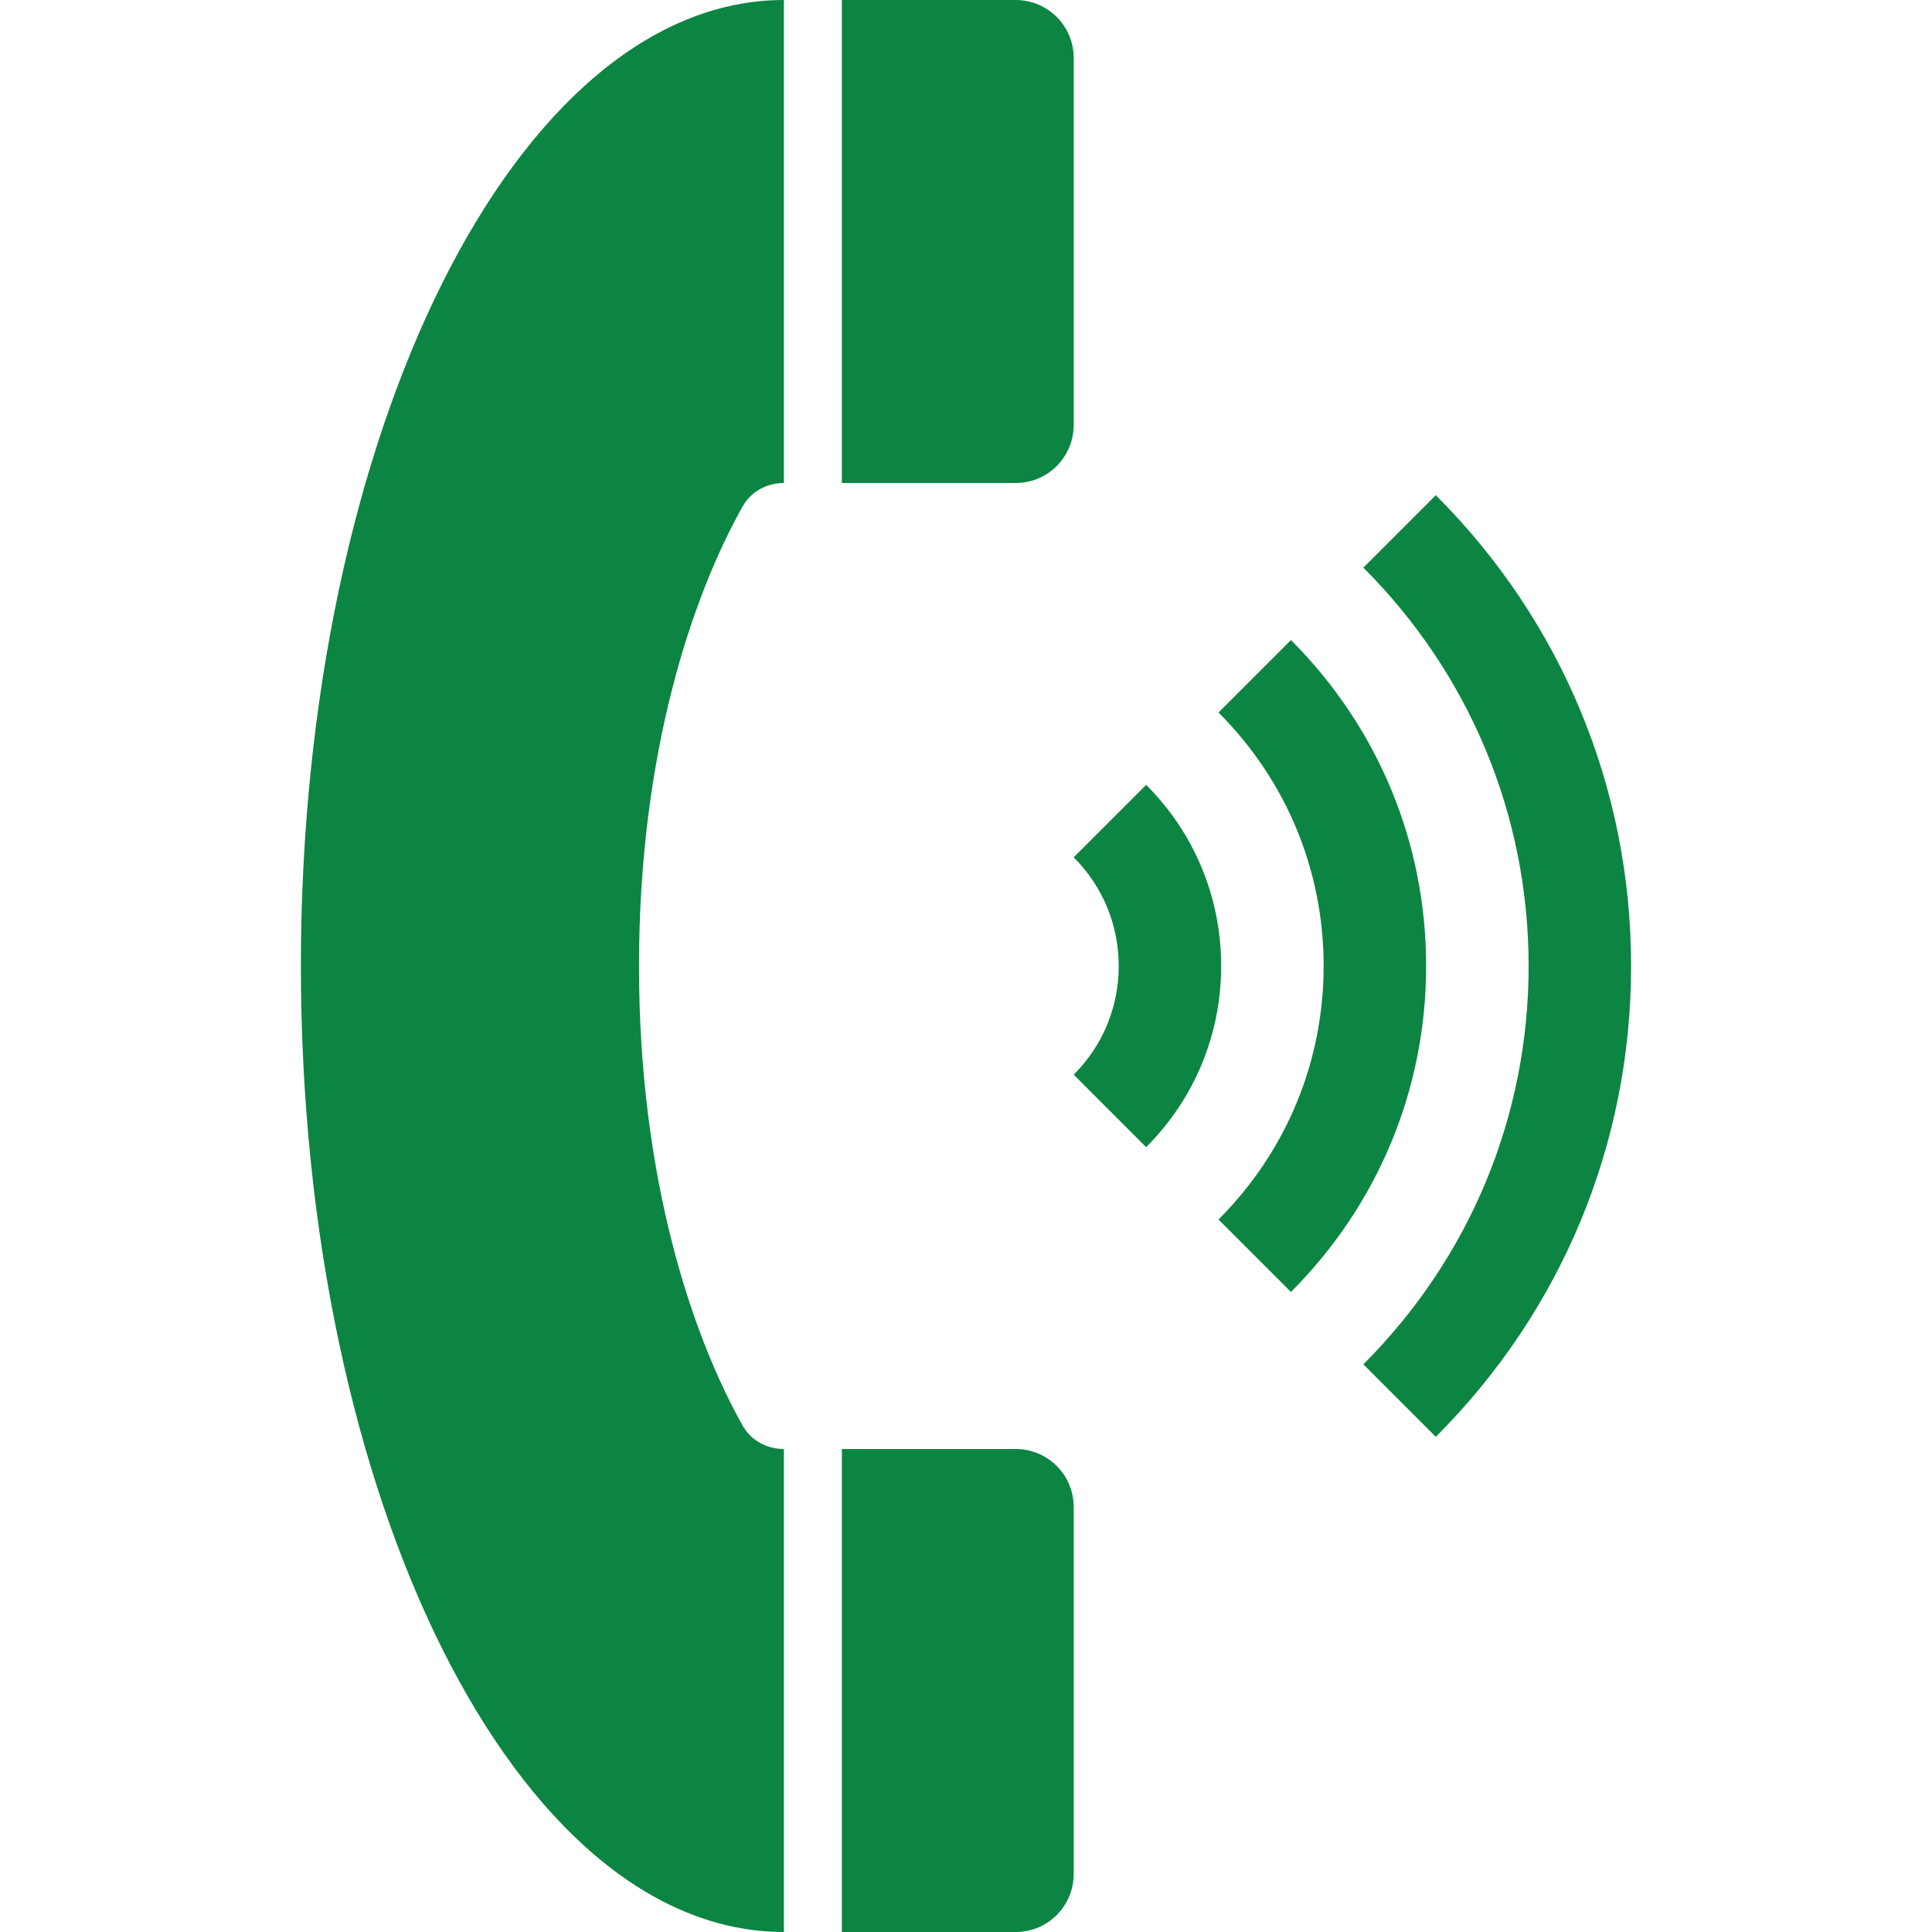
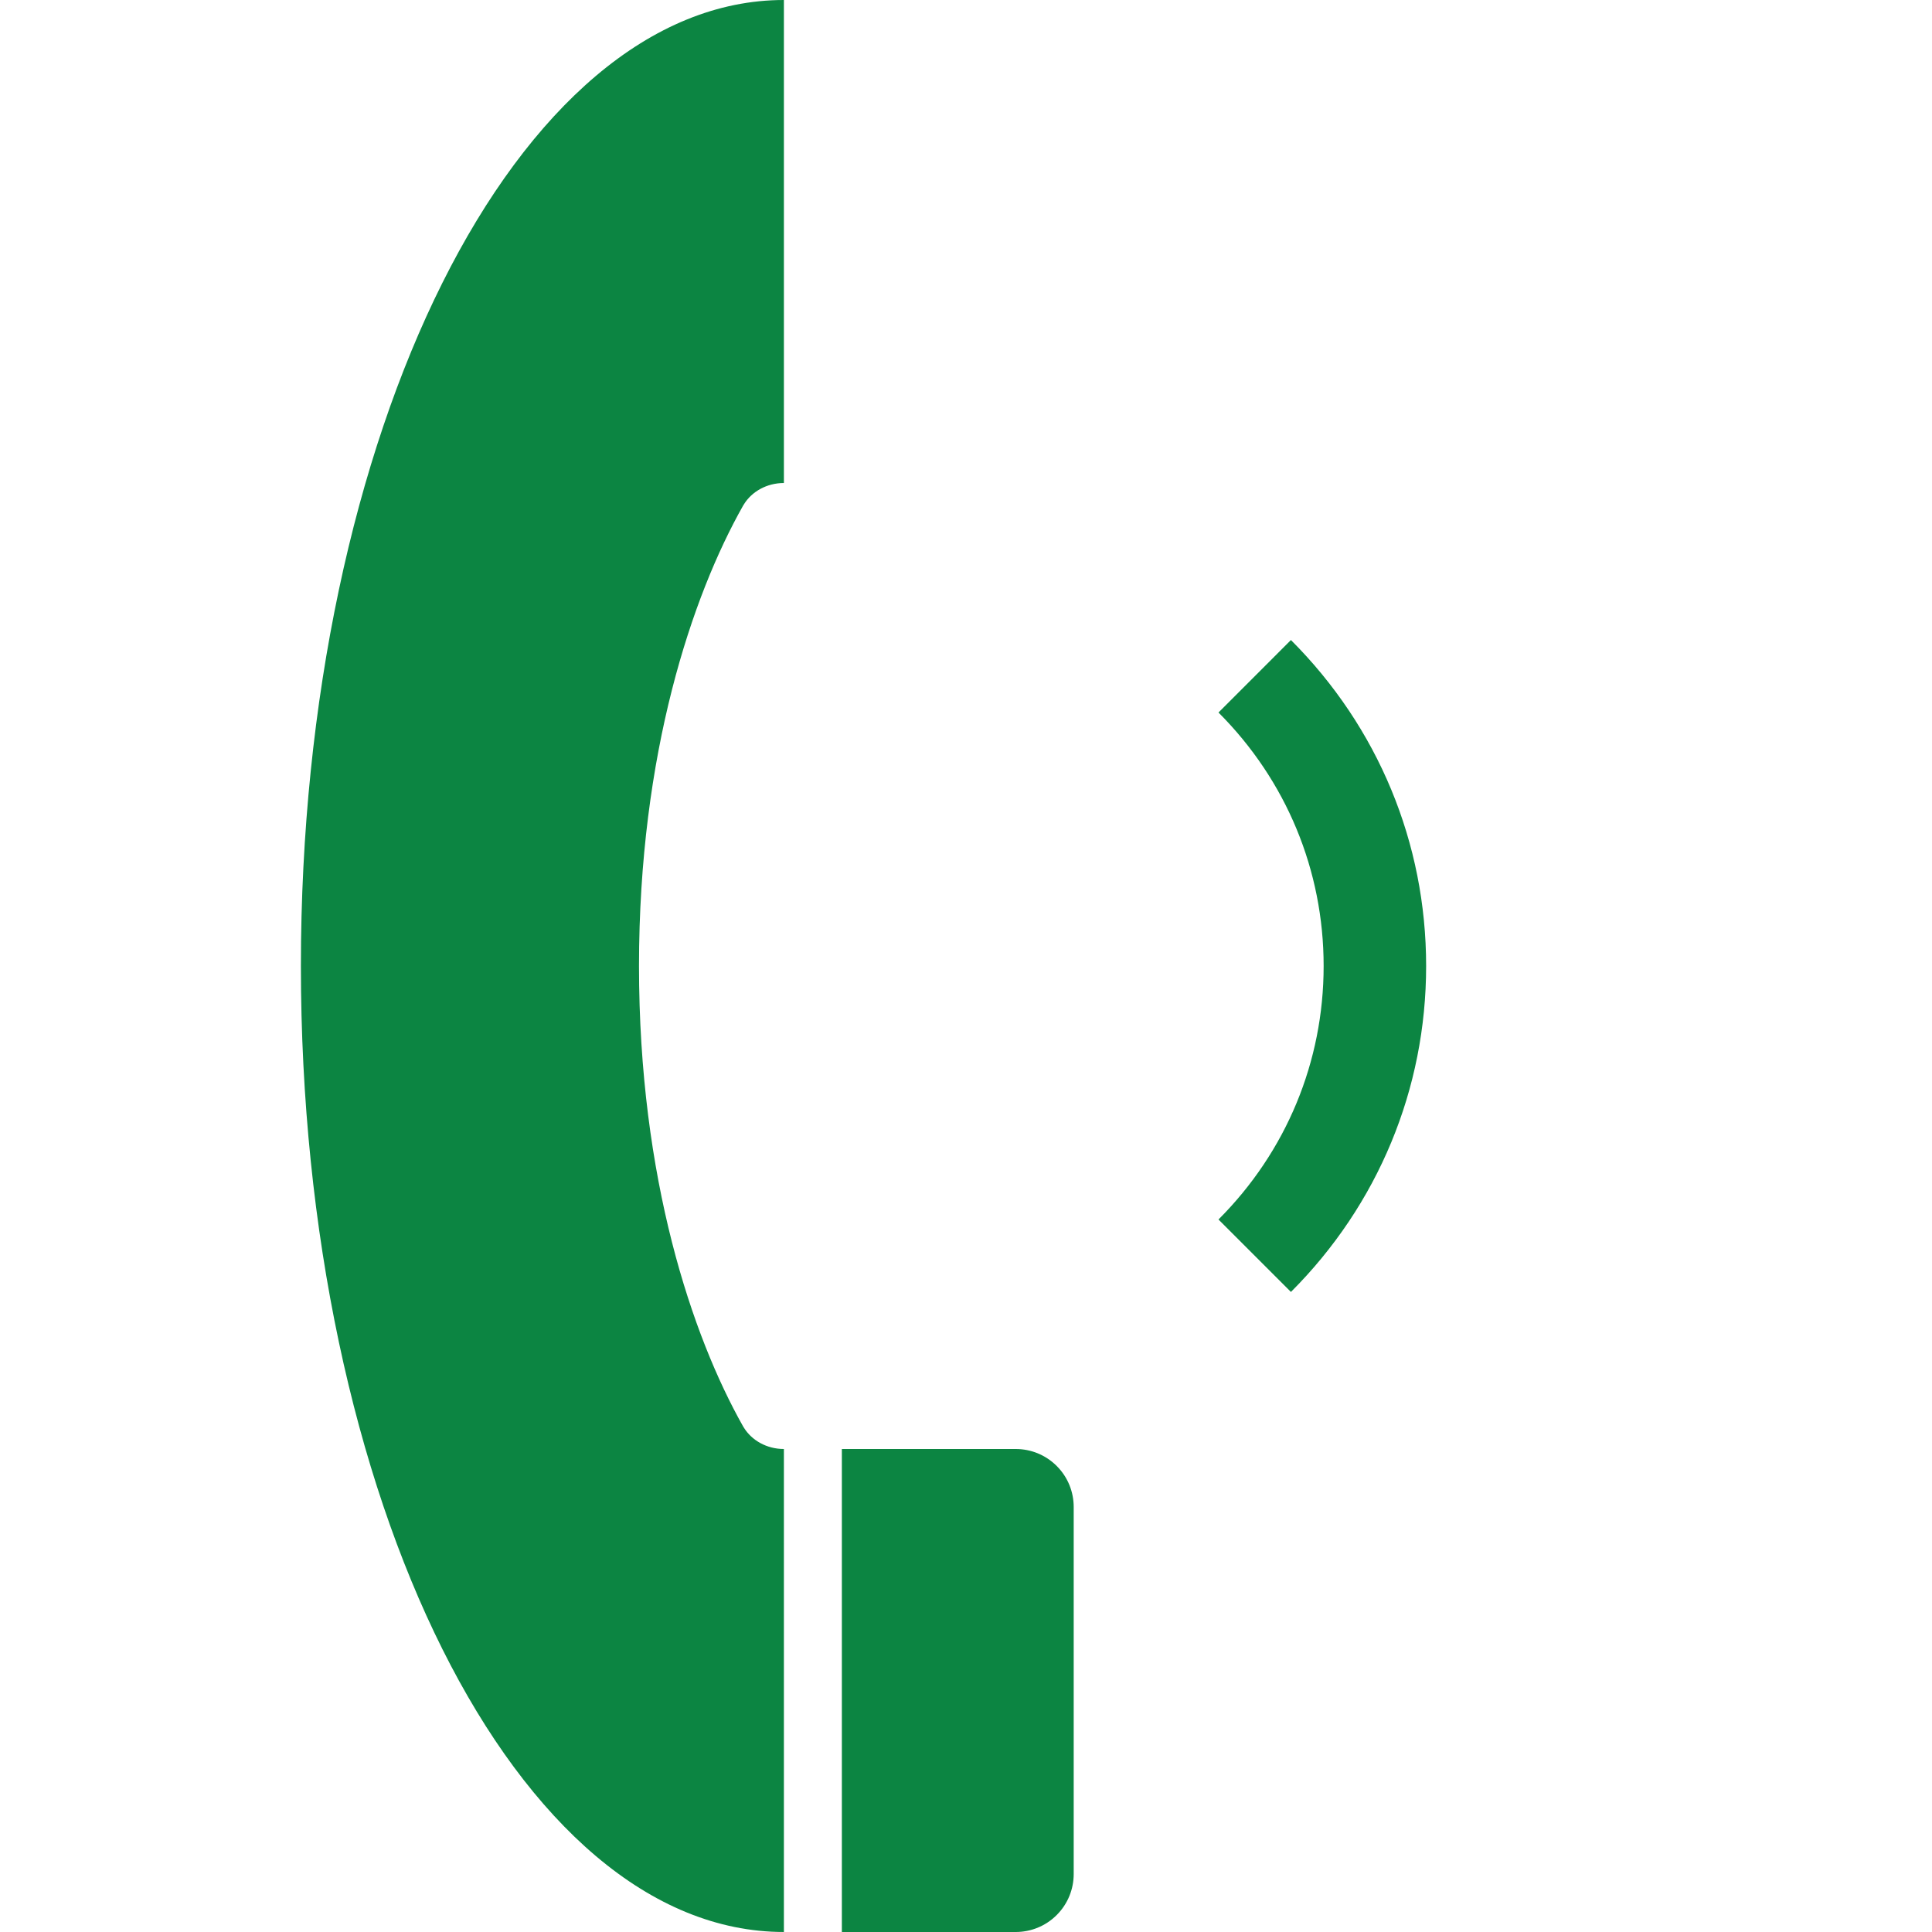
<svg xmlns="http://www.w3.org/2000/svg" version="1.1" id="Layer_1" x="0px" y="0px" viewBox="0 0 426.667 426.667" style="enable-background:new 0 0 426.667 426.667;" xml:space="preserve">
  <g>
    <path style="fill:#0c8542;" d="M173.118,320c-3.802,0-7.117-1.916-8.841-4.723c-0.077-0.107-0.115-0.218-0.201-0.324   c-11.191-19.861-22.959-54.583-22.959-101.619c0-47.04,11.759-81.758,22.959-101.615c0.085-0.111,0.124-0.218,0.201-0.324   c1.724-2.82,5.043-4.727,8.841-4.727V0C114.208,0,66.451,95.509,66.451,213.333c0,117.815,47.757,213.333,106.667,213.333V320z" />
-     <path style="fill:#0c8542;" d="M237.118,12.8c0-3.277-1.25-6.554-3.75-9.05c-2.5-2.5-5.773-3.75-9.05-3.75h-38.4v106.667h38.4   c3.277,0,6.549-1.25,9.05-3.75c2.5-2.5,3.75-5.777,3.75-9.05V12.8z" />
    <path style="fill:#0c8542;" d="M237.118,332.8c0-3.277-1.25-6.554-3.75-9.05c-2.5-2.5-5.773-3.75-9.05-3.75h-38.4v106.667h38.4   c3.277,0,6.549-1.25,9.05-3.75c2.5-2.5,3.75-5.777,3.75-9.05V332.8z" />
-     <path style="fill:#0c8542;" d="M253.118,253.338l-16-16.004c6.409-6.409,9.941-14.933,9.941-24s-3.533-17.591-9.941-24.009l16-16   c10.684,10.688,16.567,24.892,16.567,40.009C269.685,228.442,263.802,242.65,253.118,253.338z" />
    <path style="fill:#0c8542;" d="M285.092,285.316l-16-16c14.985-14.985,23.223-34.867,23.223-55.983   c0-21.12-8.243-40.998-23.223-55.983l16-16.004c19.26,19.26,29.858,44.821,29.858,71.987   C314.95,240.491,304.352,266.057,285.092,285.316z" />
-     <path style="fill:#0c8542;" d="M317.084,317.308l-16-16.009c23.535-23.535,36.501-54.775,36.501-87.966   s-12.966-64.439-36.501-87.974l16-16.004c27.819,27.814,43.132,64.738,43.132,103.979   C360.22,252.565,344.902,289.498,317.084,317.308z" />
  </g>
  <g>
</g>
  <g>
</g>
  <g>
</g>
  <g>
</g>
  <g>
</g>
  <g>
</g>
  <g>
</g>
  <g>
</g>
  <g>
</g>
  <g>
</g>
  <g>
</g>
  <g>
</g>
  <g>
</g>
  <g>
</g>
  <g>
</g>
</svg>